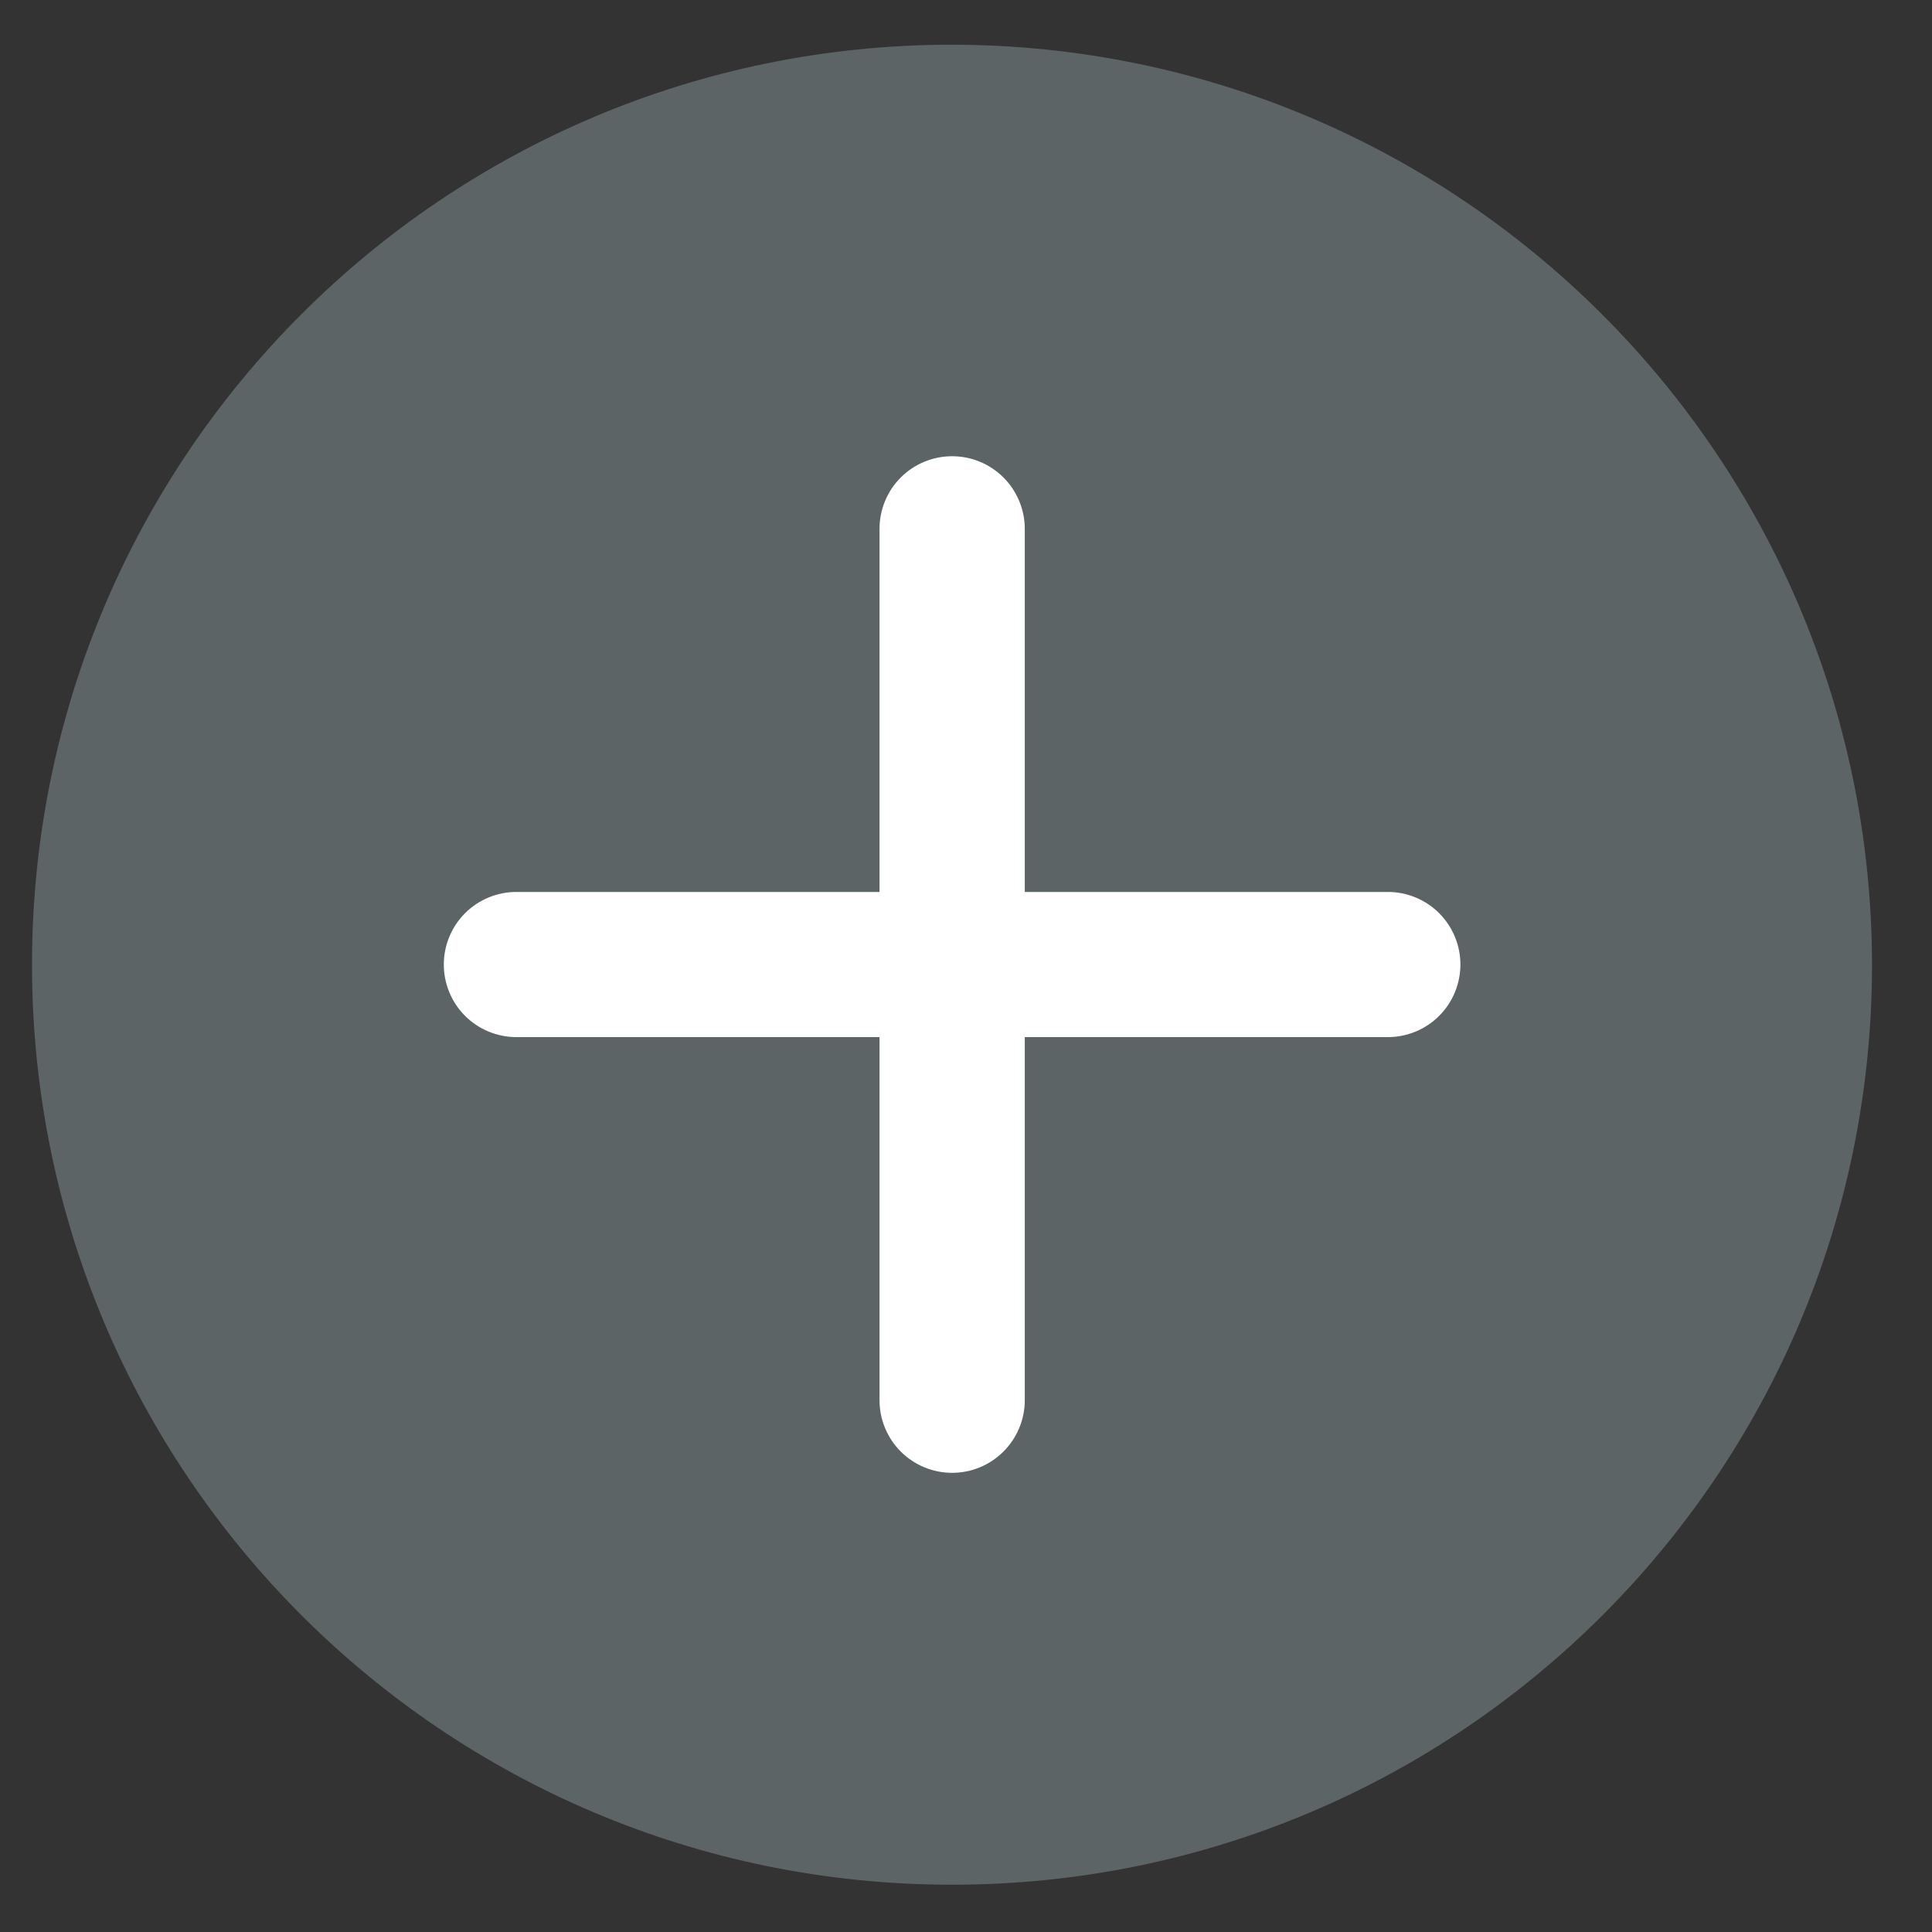
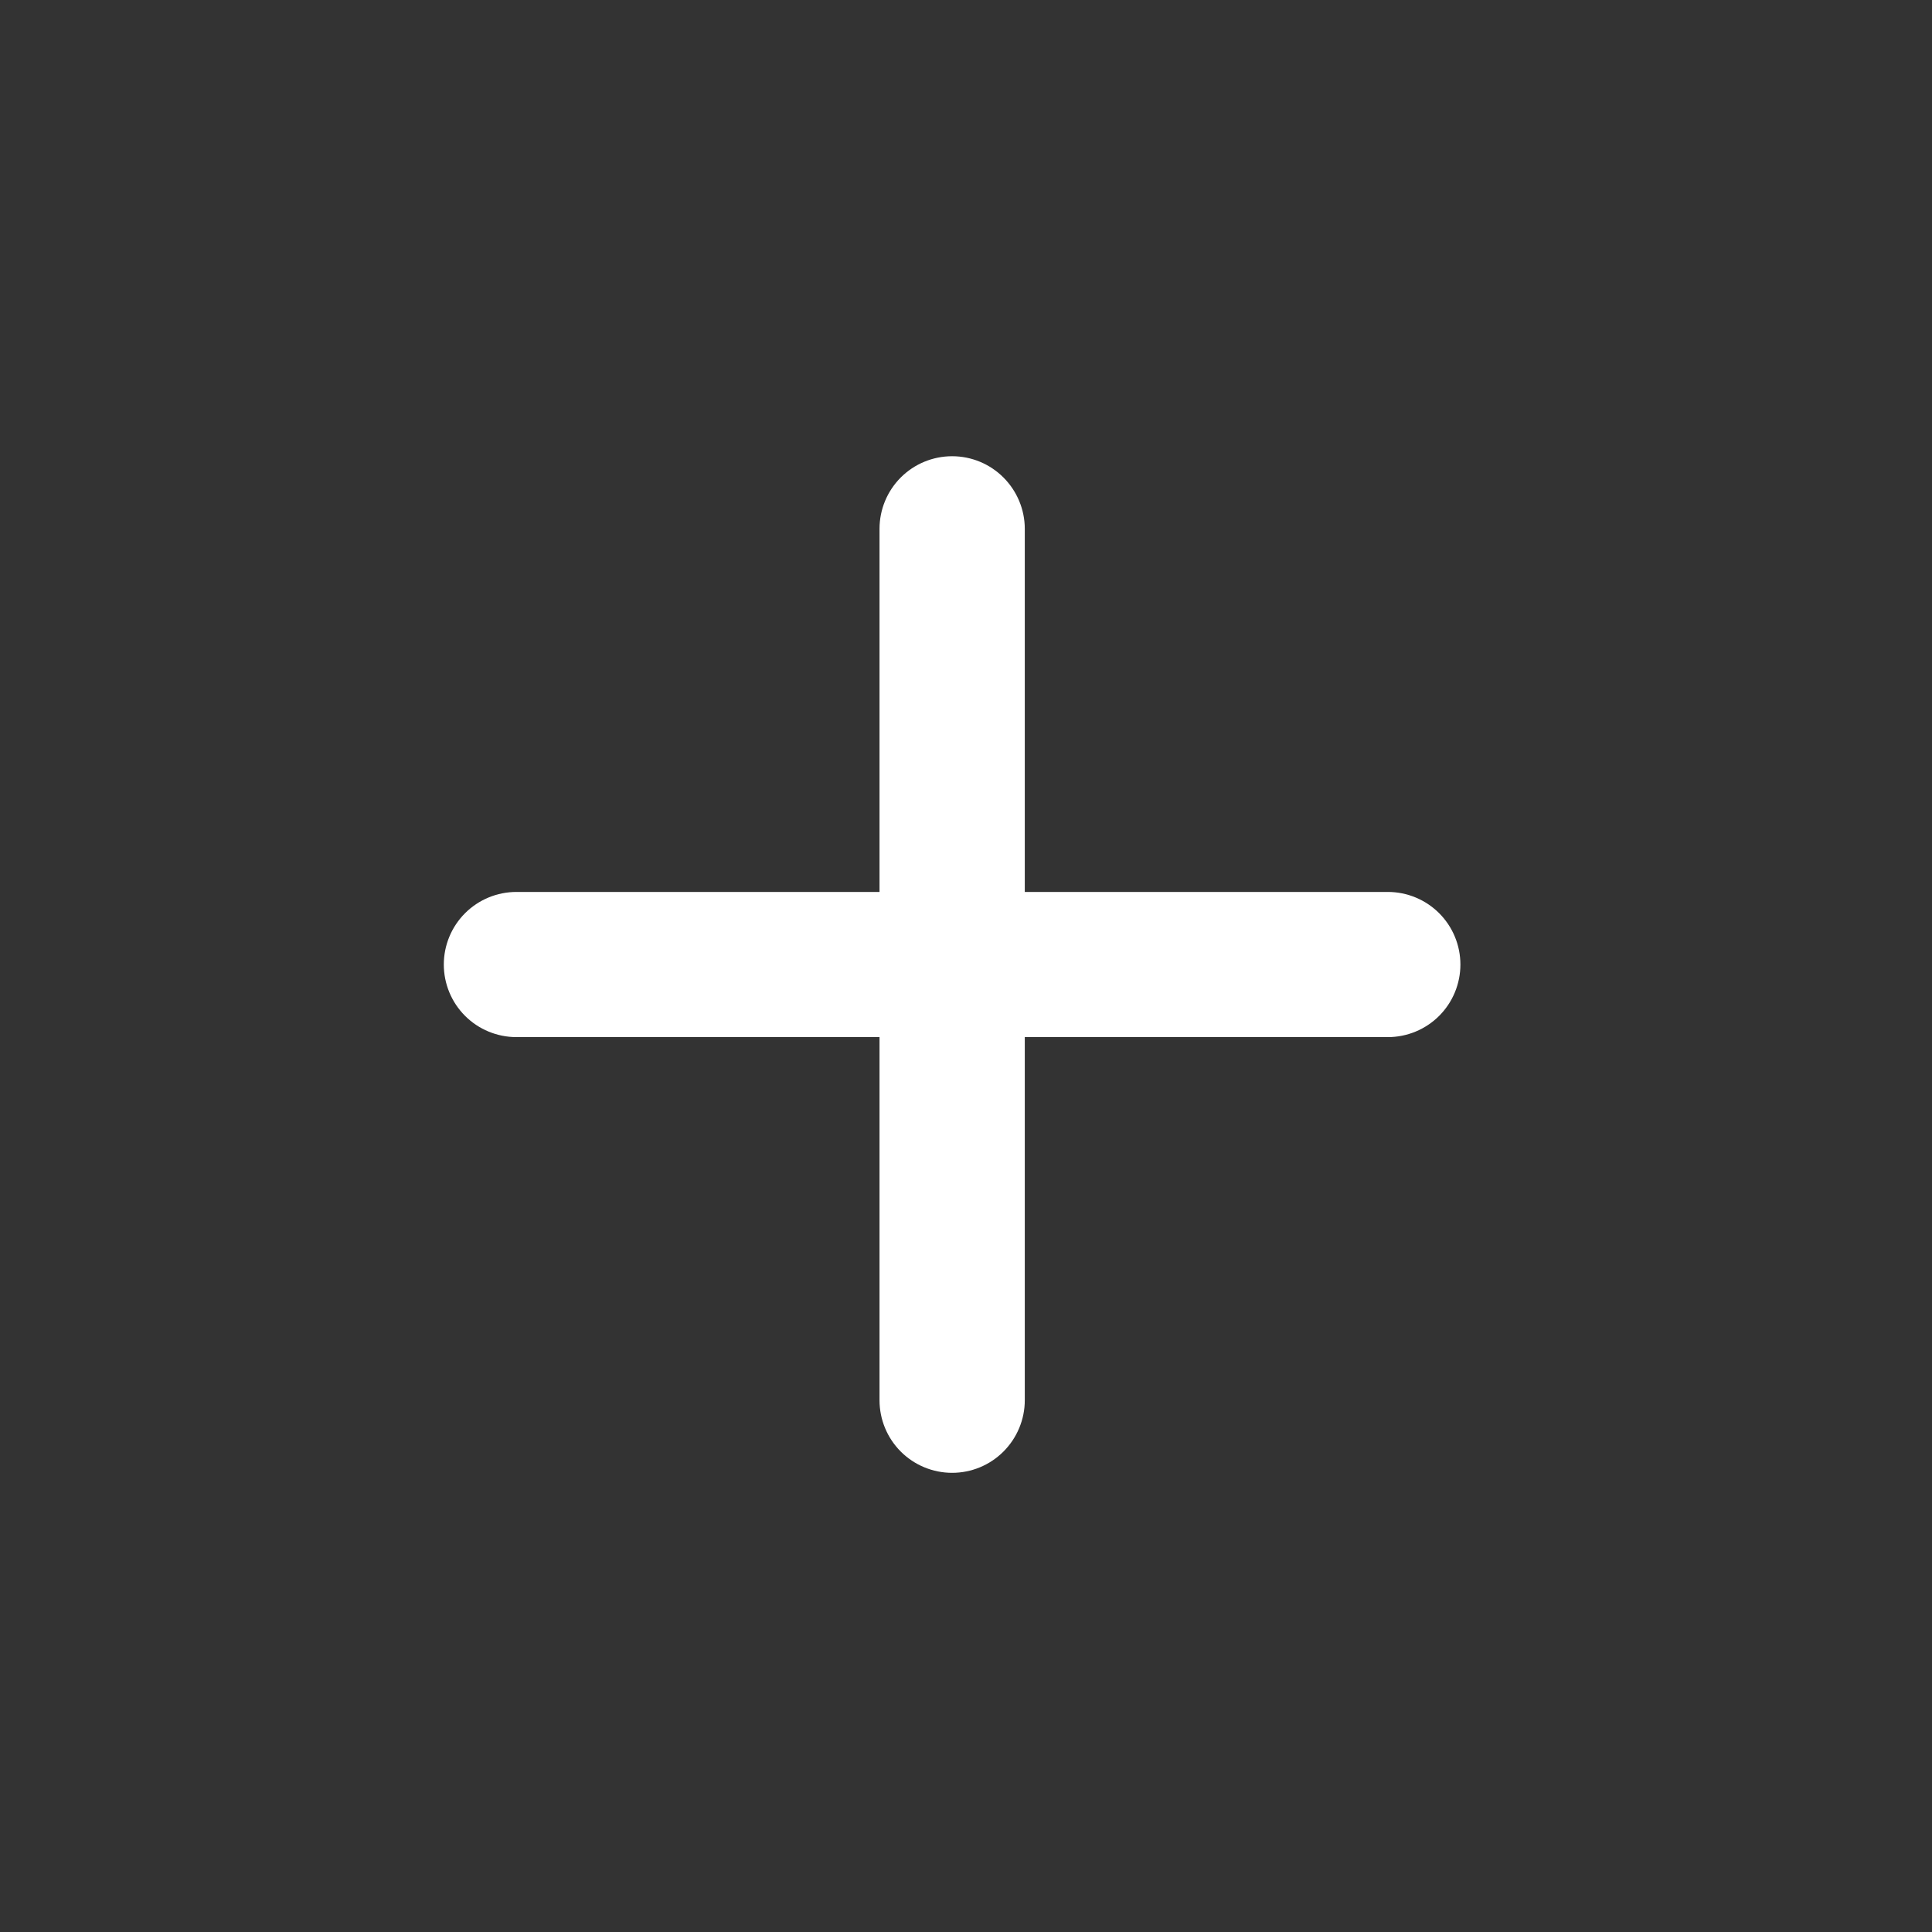
<svg xmlns="http://www.w3.org/2000/svg" width="21" height="21" viewBox="0 0 21 21" fill="none">
  <rect x="0" y="0" width="21" height="21" fill="#333333" stroke="none" />
  <g id="check-circle-1">
    <g id="check-circle-1_2">
-       <path id="Shape" d="M10.348 0.486C4.825 0.486 0.348 4.963 0.348 10.486C0.348 16.009 4.825 20.486 10.348 20.486C15.87 20.486 20.348 16.009 20.348 10.486C20.341 4.966 15.868 0.493 10.348 0.486Z" fill="#5C6466" />
-     </g>
+       </g>
    <path id="Vector" d="M15.085 11.273H11.139V15.22C11.139 15.429 11.055 15.63 10.907 15.778C10.759 15.926 10.559 16.009 10.349 16.009C10.14 16.009 9.939 15.926 9.791 15.778C9.643 15.63 9.56 15.429 9.56 15.22V11.273H5.614C5.404 11.273 5.203 11.19 5.055 11.042C4.907 10.894 4.824 10.693 4.824 10.484C4.824 10.275 4.907 10.074 5.055 9.926C5.203 9.778 5.404 9.695 5.614 9.695H9.56V5.748C9.56 5.539 9.643 5.338 9.791 5.19C9.939 5.042 10.14 4.959 10.349 4.959C10.559 4.959 10.759 5.042 10.907 5.19C11.055 5.338 11.139 5.539 11.139 5.748V9.695H15.085C15.294 9.695 15.495 9.778 15.643 9.926C15.791 10.074 15.874 10.275 15.874 10.484C15.874 10.693 15.791 10.894 15.643 11.042C15.495 11.19 15.294 11.273 15.085 11.273Z" fill="white" />
  </g>
</svg>